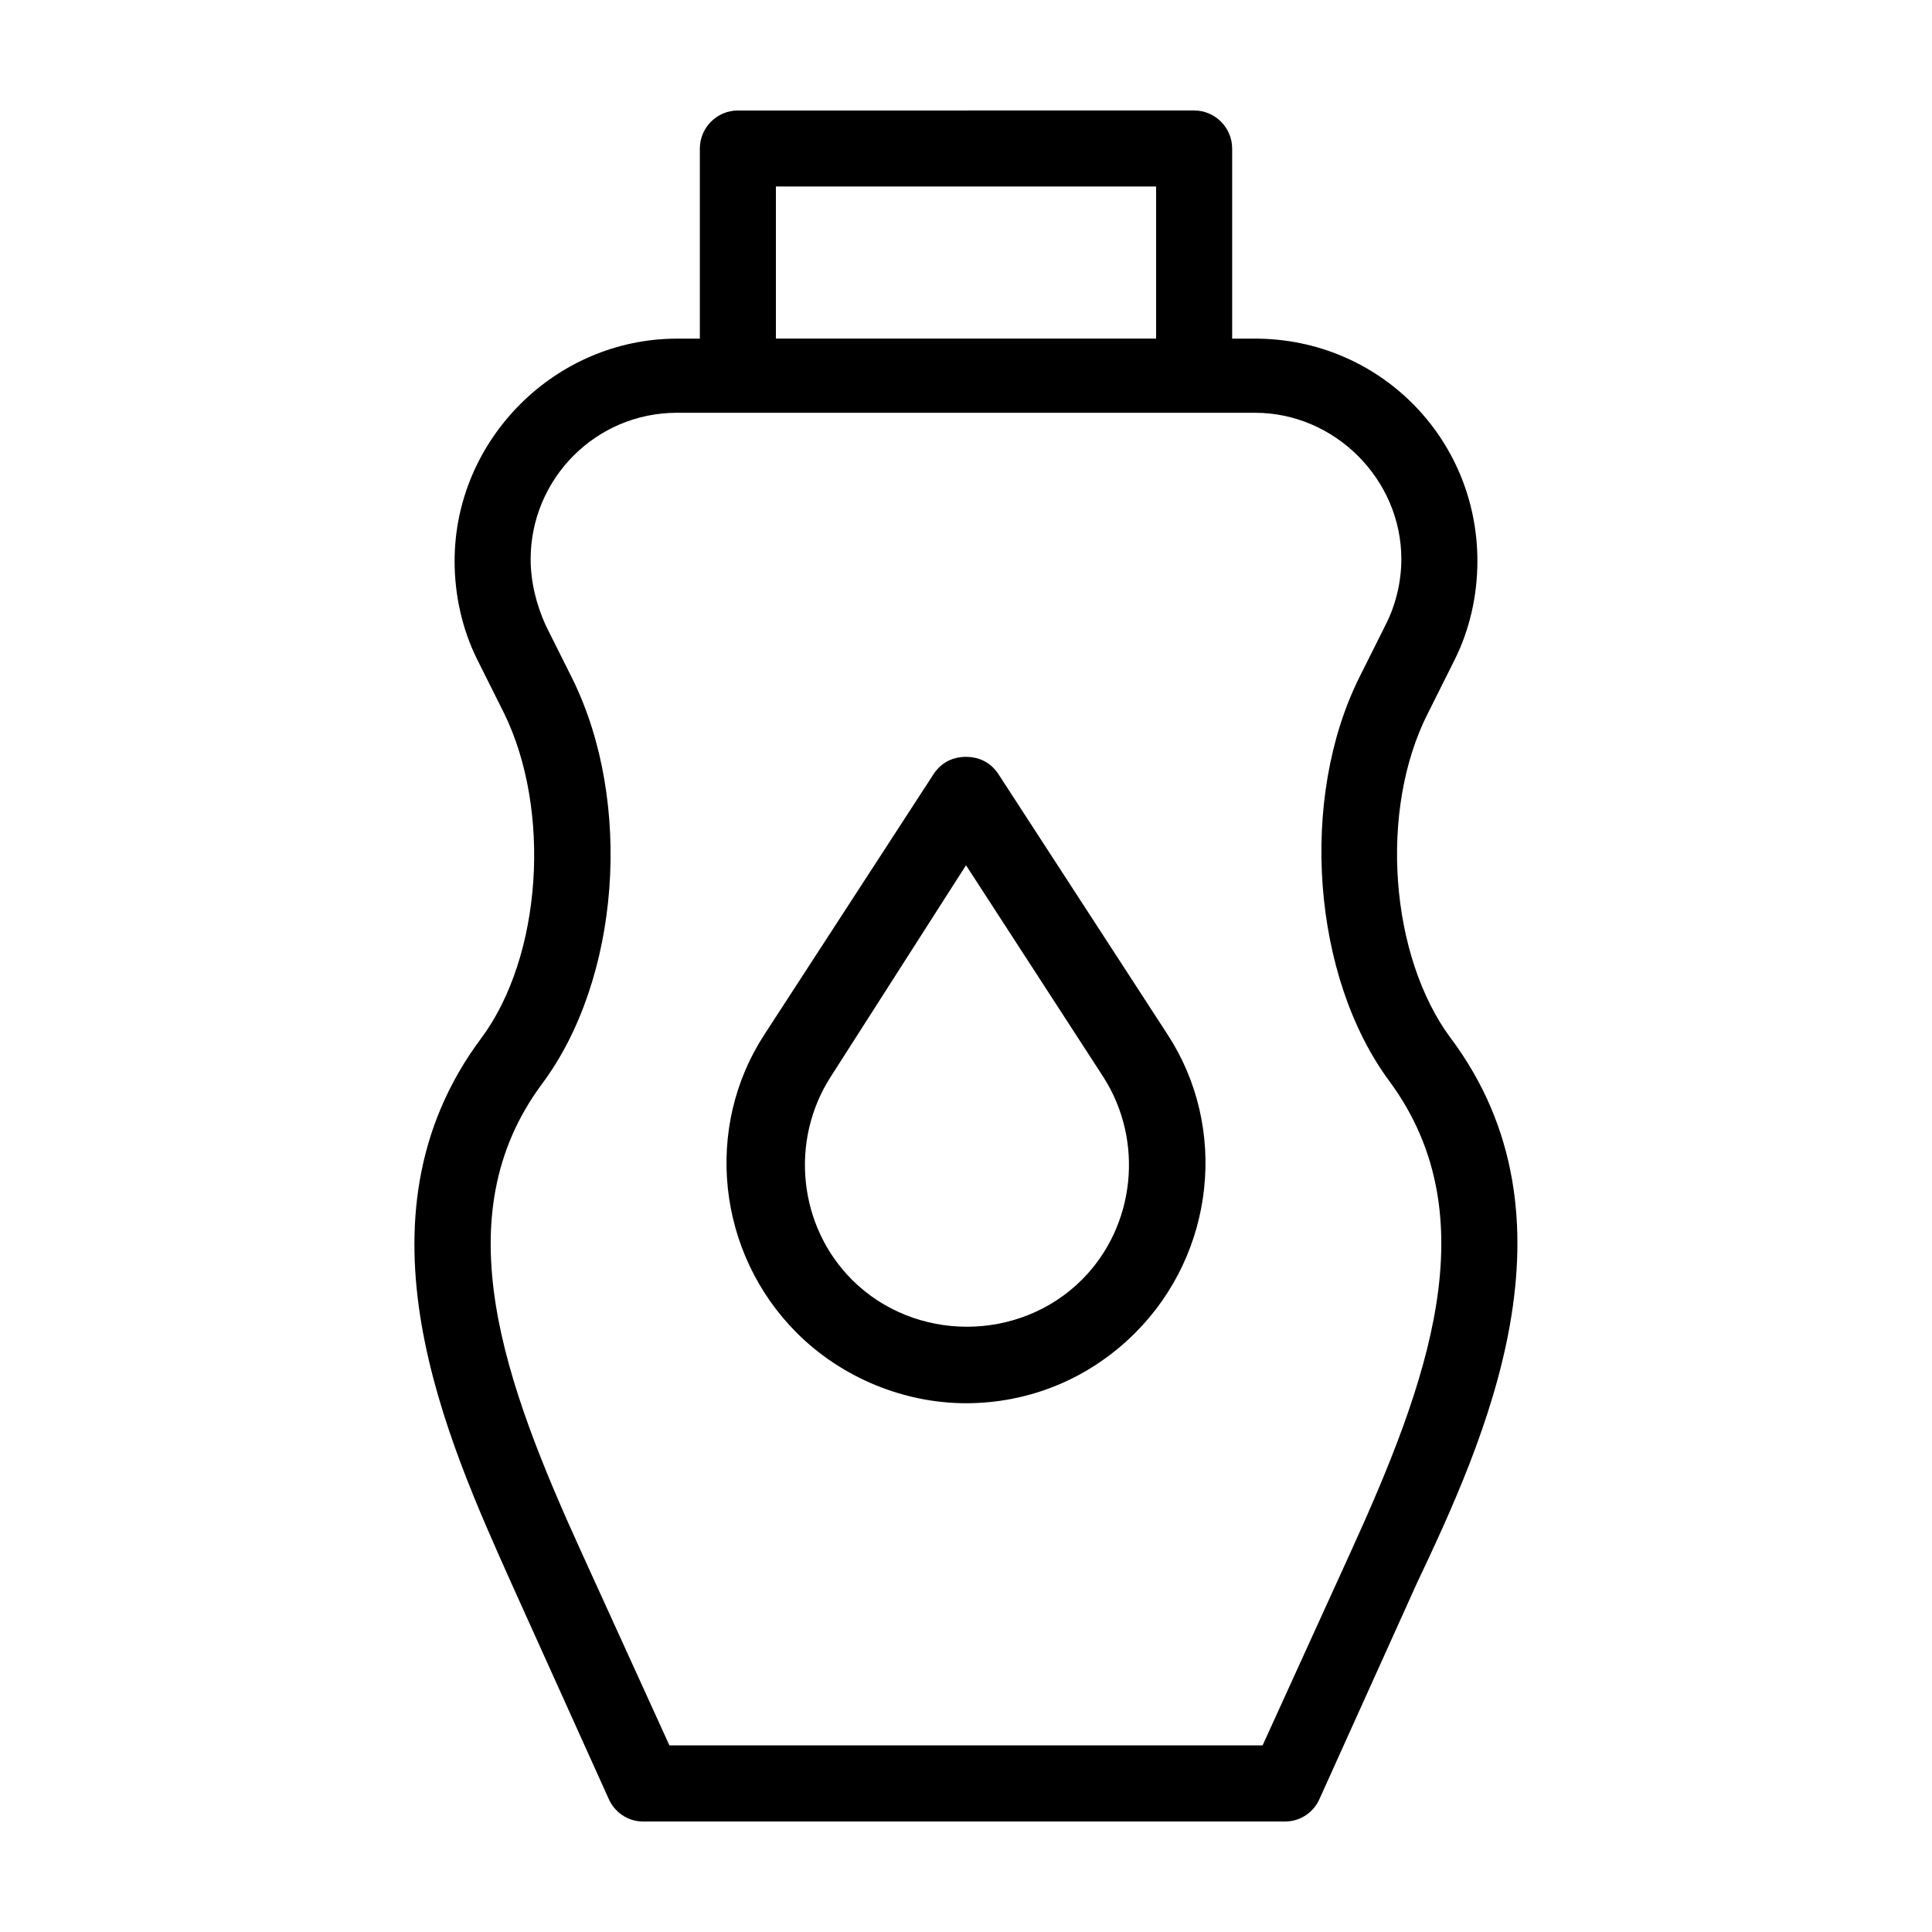
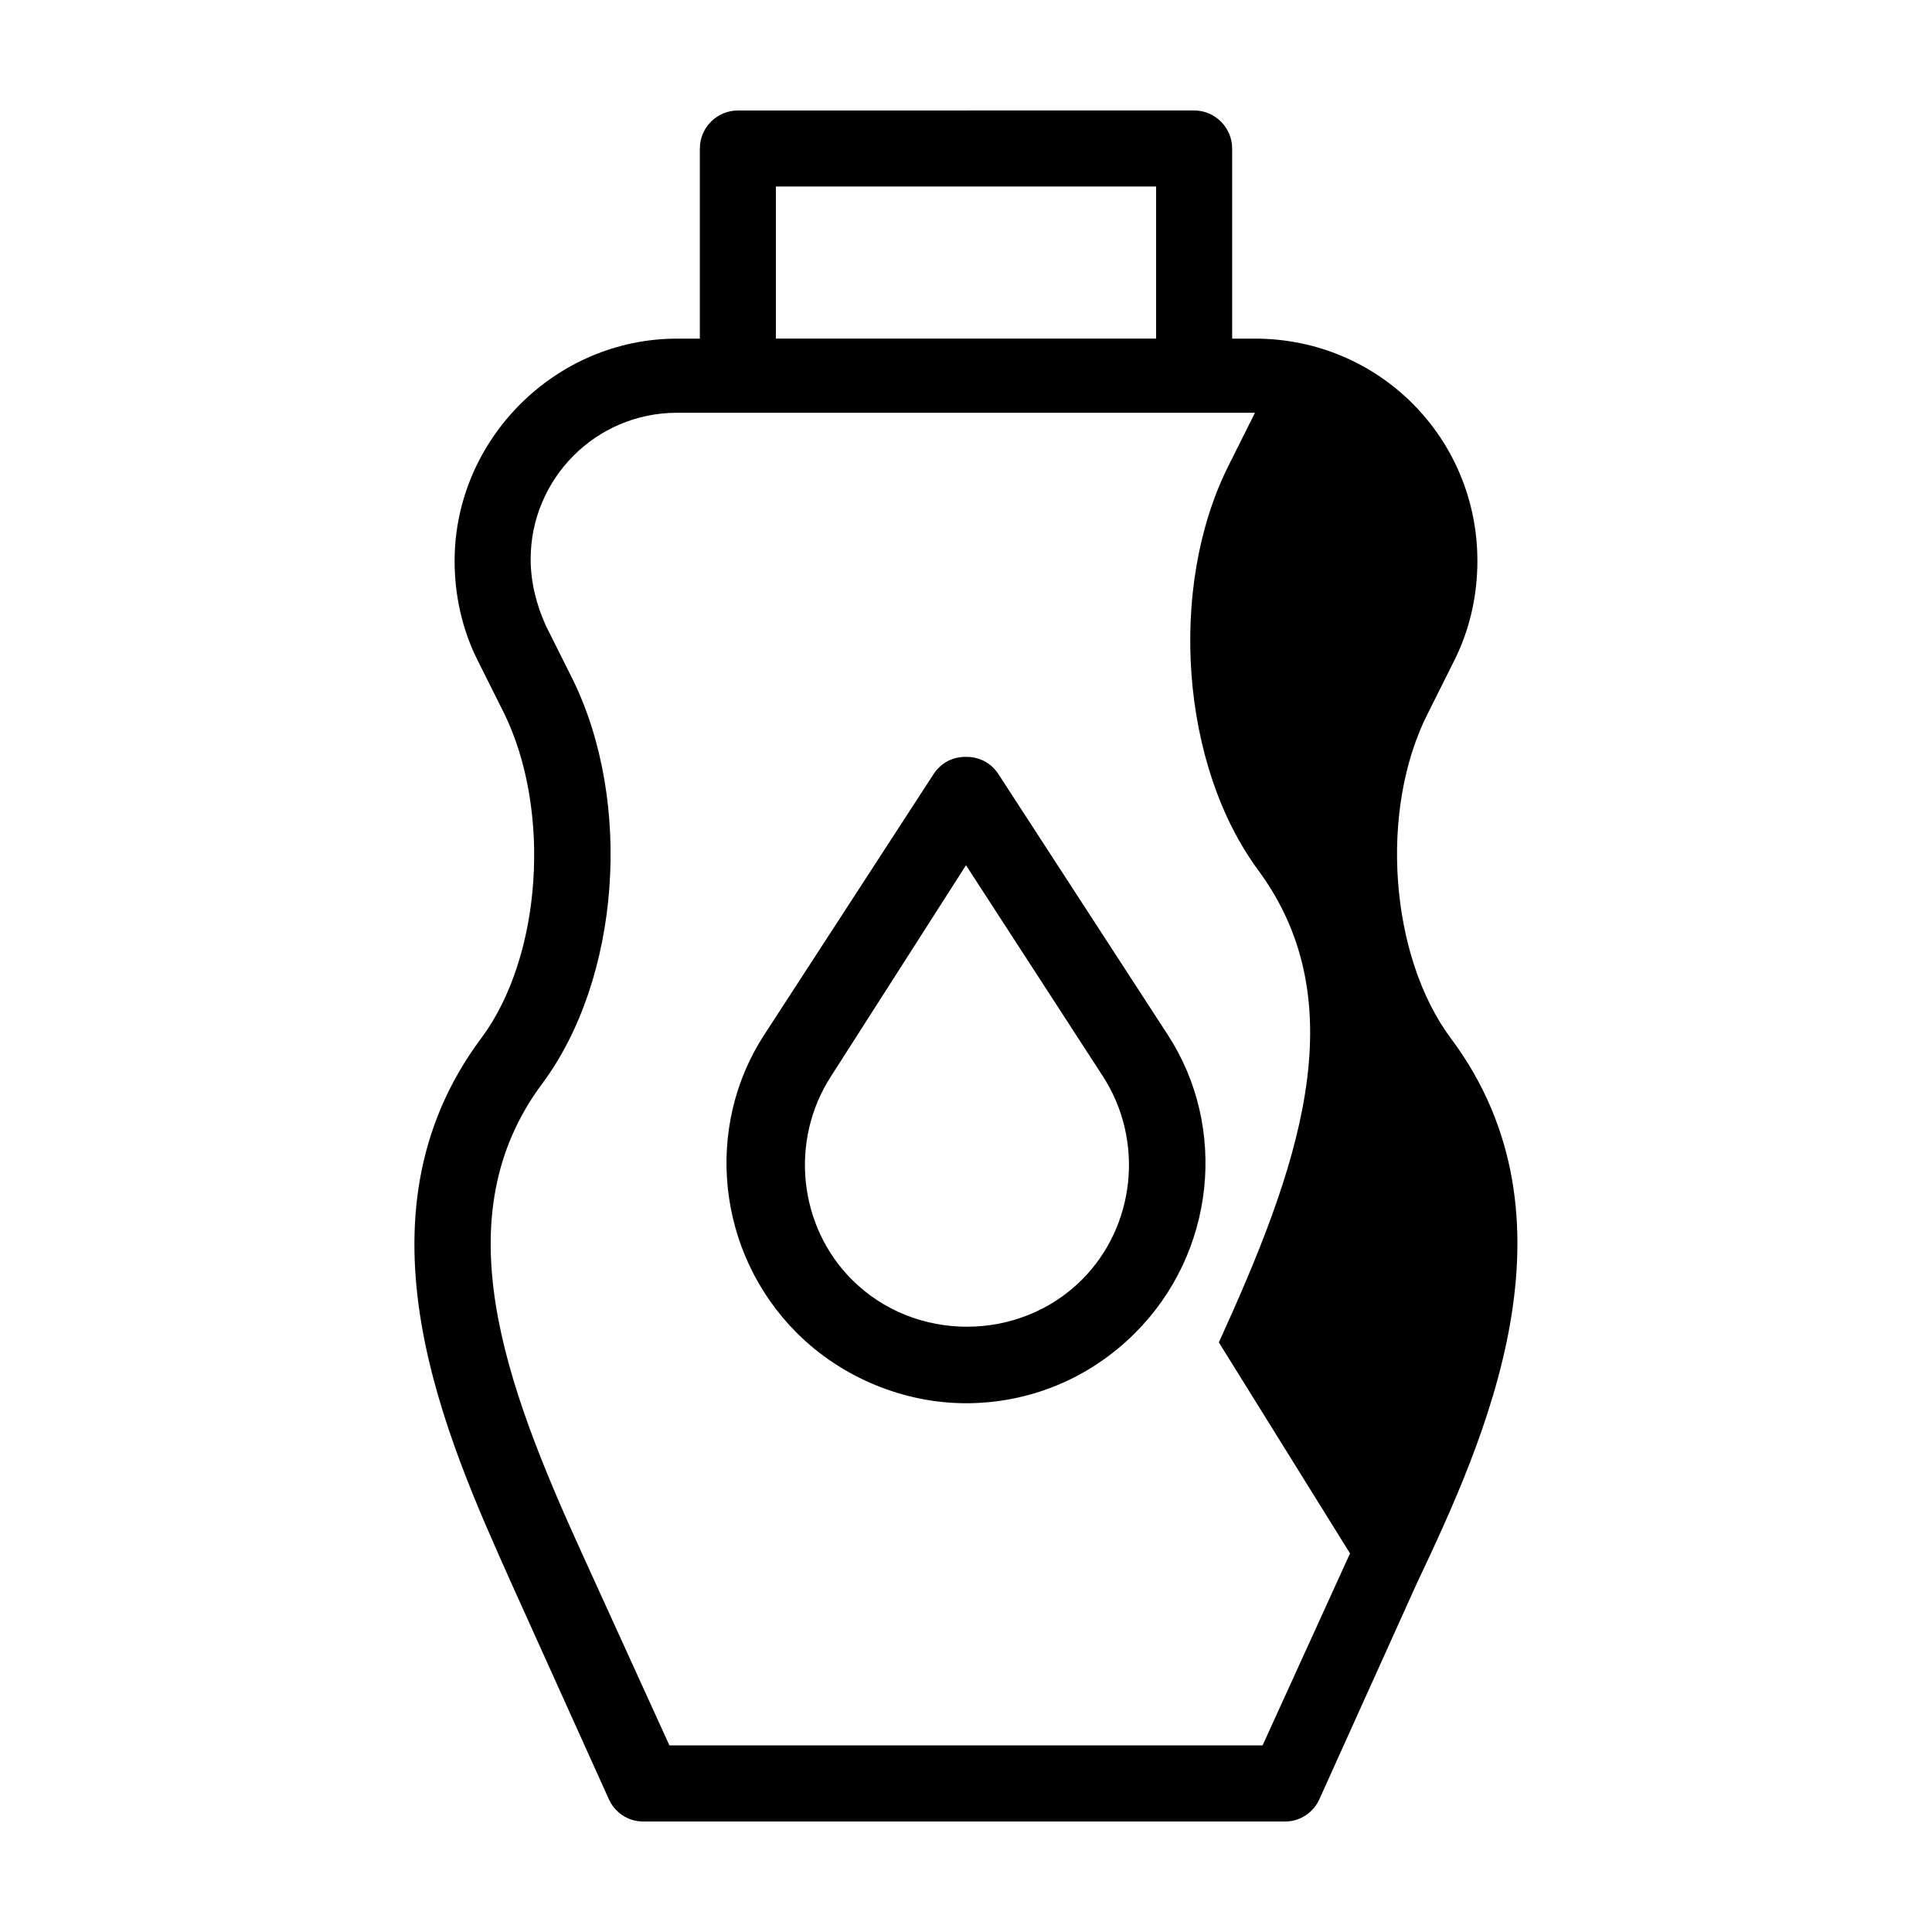
<svg xmlns="http://www.w3.org/2000/svg" fill="#000000" width="800px" height="800px" version="1.1" viewBox="144 144 512 512">
-   <path d="m528.47 419.14c-16.121-21.664-19.145-60.457-6.047-86.152l7.055-14.105c4.031-8.062 6.047-17.129 6.047-26.199 0-32.746-26.199-58.945-58.945-58.945h-6.047v-50.383c0-5.543-4.535-10.078-10.078-10.078l-120.91 0.004c-5.543 0-10.078 4.535-10.078 10.078v50.383h-6.047c-32.242 0-58.945 26.703-58.945 58.945 0 9.07 2.016 18.137 6.047 26.199l7.055 14.105c12.594 25.695 10.078 64.488-6.047 86.152-35.77 47.863-9.07 106.3 8.062 144.59l25.695 56.93c1.512 3.527 5.039 6.047 9.07 6.047h170.29c4.031 0 7.559-2.519 9.07-6.047l25.695-56.93c18.129-38.297 44.832-96.738 9.059-144.6zm-178.85-225.71h100.76v40.305h-100.76zm152.15 362.24-23.176 50.883h-157.19l-23.176-50.883c-20.656-45.344-36.777-89.176-10.578-124.44 20.656-27.711 24.184-74.562 8.062-107.31l-7.055-14.105c-2.519-5.543-4.031-11.586-4.031-17.633 0-21.16 17.129-38.793 38.793-38.793h153.16c21.16 0 38.793 17.633 38.793 38.793 0 6.047-1.512 12.09-4.031 17.129l-7.055 14.105c-16.121 32.242-12.594 79.602 8.062 107.31 26.199 35.77 10.078 79.602-10.578 124.95zm-93.207-206.56c-2.016-3.023-5.039-4.535-8.566-4.535s-6.551 1.512-8.566 4.535l-44.84 69.023c-16.121 24.688-12.594 57.938 8.566 79.098 12.09 12.09 28.719 18.641 44.84 18.641s32.242-6.047 44.84-18.641c21.16-21.16 24.688-54.41 8.566-79.098zm22.168 134.02c-16.625 16.625-44.336 16.625-60.961 0-14.105-14.105-16.625-36.777-5.543-53.906l35.773-55.926 36.273 55.922c11.082 17.129 8.562 39.801-5.543 53.91z" />
+   <path d="m528.47 419.14c-16.121-21.664-19.145-60.457-6.047-86.152l7.055-14.105c4.031-8.062 6.047-17.129 6.047-26.199 0-32.746-26.199-58.945-58.945-58.945h-6.047v-50.383c0-5.543-4.535-10.078-10.078-10.078l-120.91 0.004c-5.543 0-10.078 4.535-10.078 10.078v50.383h-6.047c-32.242 0-58.945 26.703-58.945 58.945 0 9.07 2.016 18.137 6.047 26.199l7.055 14.105c12.594 25.695 10.078 64.488-6.047 86.152-35.77 47.863-9.07 106.3 8.062 144.59l25.695 56.93c1.512 3.527 5.039 6.047 9.07 6.047h170.29c4.031 0 7.559-2.519 9.07-6.047l25.695-56.93c18.129-38.297 44.832-96.738 9.059-144.6zm-178.85-225.71h100.76v40.305h-100.76zm152.15 362.24-23.176 50.883h-157.19l-23.176-50.883c-20.656-45.344-36.777-89.176-10.578-124.44 20.656-27.711 24.184-74.562 8.062-107.31l-7.055-14.105c-2.519-5.543-4.031-11.586-4.031-17.633 0-21.16 17.129-38.793 38.793-38.793h153.16l-7.055 14.105c-16.121 32.242-12.594 79.602 8.062 107.31 26.199 35.77 10.078 79.602-10.578 124.95zm-93.207-206.56c-2.016-3.023-5.039-4.535-8.566-4.535s-6.551 1.512-8.566 4.535l-44.84 69.023c-16.121 24.688-12.594 57.938 8.566 79.098 12.09 12.09 28.719 18.641 44.84 18.641s32.242-6.047 44.84-18.641c21.16-21.16 24.688-54.41 8.566-79.098zm22.168 134.02c-16.625 16.625-44.336 16.625-60.961 0-14.105-14.105-16.625-36.777-5.543-53.906l35.773-55.926 36.273 55.922c11.082 17.129 8.562 39.801-5.543 53.91z" />
</svg>